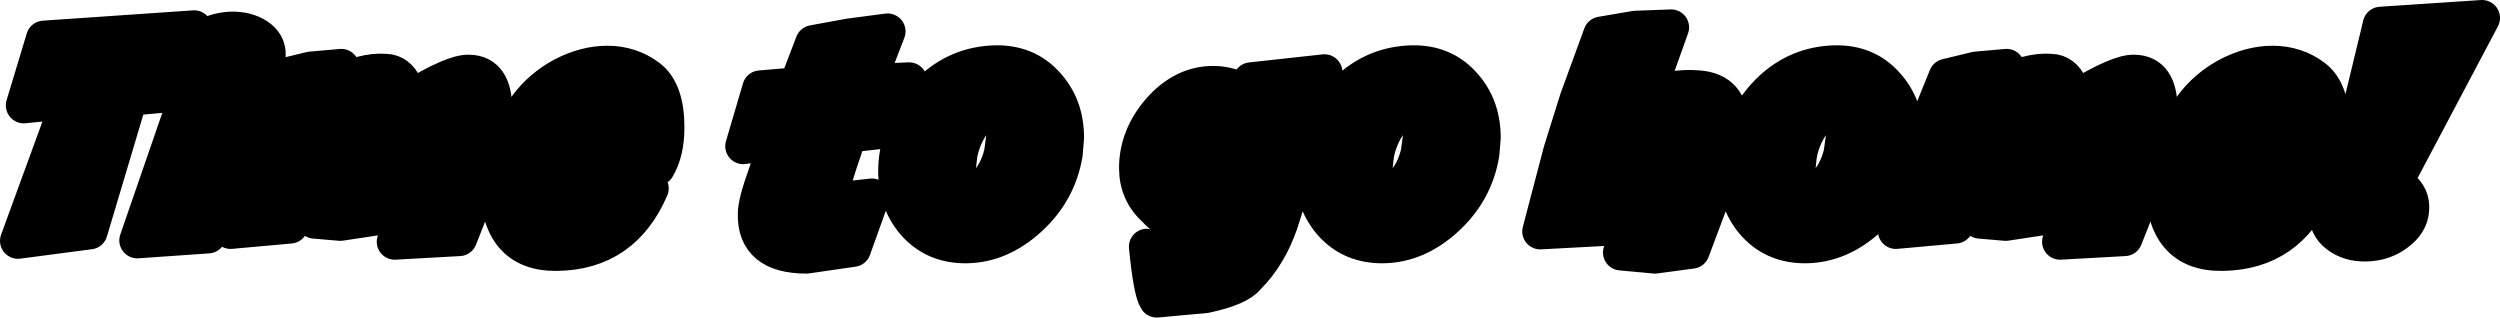
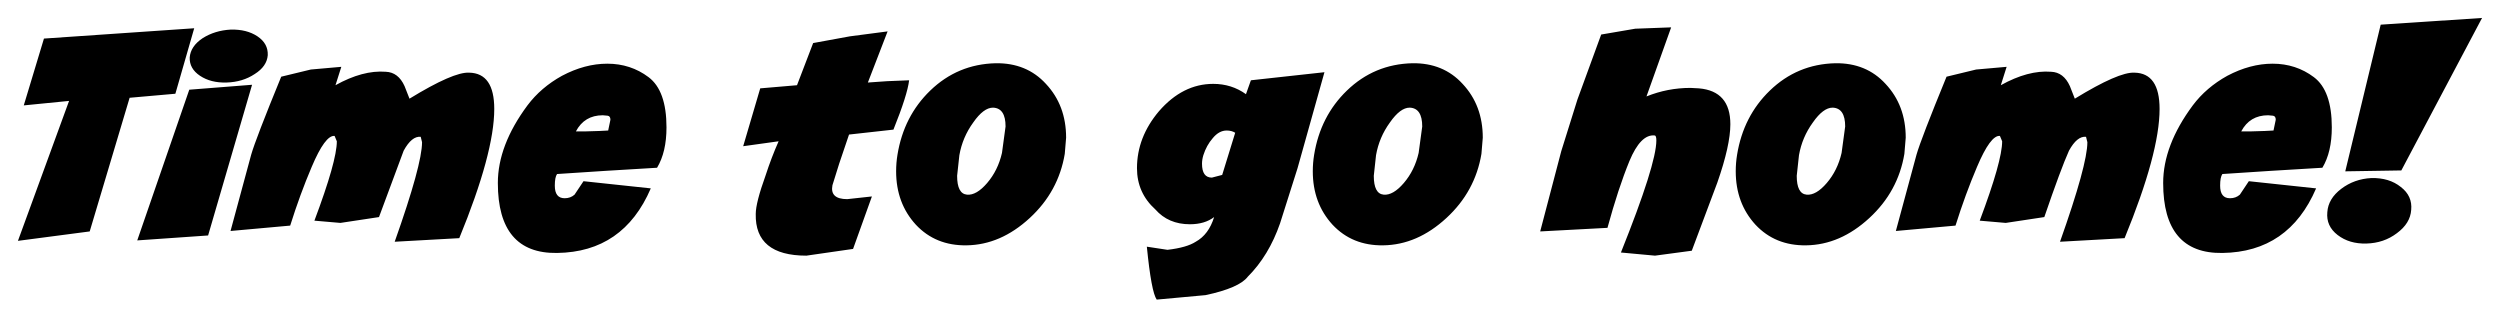
<svg xmlns="http://www.w3.org/2000/svg" height="35.45px" width="278.7px">
  <g transform="matrix(1.0, 0.0, 0.0, 1.0, -145.5, -37.55)">
    <path d="M422.2 39.55 L413.2 56.55 406.95 56.65 410.9 40.3 422.2 39.55 M414.3 60.95 Q414.2 62.45 412.7 63.55 411.25 64.65 409.3 64.7 407.4 64.75 406.1 63.75 404.8 62.75 404.95 61.2 405.05 59.7 406.5 58.6 407.95 57.5 409.85 57.4 411.85 57.35 413.15 58.4 414.45 59.4 414.3 60.95 M383.45 45.65 Q386.25 45.7 386.25 49.7 386.25 54.6 382.35 64.1 L375.15 64.5 Q378.2 55.9 378.2 53.4 L378.05 52.8 Q377.05 52.7 376.15 54.35 375.25 56.35 373.4 61.75 L369.1 62.4 366.2 62.15 Q368.7 55.5 368.7 53.3 L368.45 52.7 Q367.4 52.6 365.9 56.15 364.6 59.2 363.5 62.7 L356.85 63.3 359.15 54.8 Q359.65 53.05 362.5 46.1 L365.8 45.3 369.2 45.0 368.55 47.05 Q371.6 45.35 374.15 45.55 375.55 45.6 376.25 47.15 L376.8 48.55 Q381.7 45.55 383.45 45.65 M398.85 44.65 Q401.45 44.65 403.45 46.15 405.45 47.65 405.45 51.75 405.45 54.5 404.4 56.25 L398.6 56.6 393.25 56.95 Q393.0 57.3 393.0 58.25 393.0 59.65 394.1 59.65 394.75 59.65 395.2 59.25 L396.2 57.75 403.7 58.55 Q400.65 65.65 393.25 65.75 386.65 65.85 386.65 57.95 386.65 53.75 389.95 49.3 391.45 47.3 393.8 46.0 396.35 44.65 398.85 44.65 M334.9 47.4 Q338.4 47.7 338.4 51.4 338.4 53.75 336.95 57.9 L334.1 65.5 330.0 66.05 326.2 65.7 Q330.15 55.85 330.15 53.2 330.15 52.65 329.95 52.65 328.4 52.5 327.15 55.5 325.9 58.55 324.7 62.95 L317.2 63.35 319.55 54.4 321.35 48.65 324.0 41.4 327.8 40.75 331.8 40.6 329.05 48.3 Q331.4 47.35 333.95 47.35 L334.9 47.4 M355.7 46.9 Q357.95 49.3 357.95 52.9 L357.8 54.7 Q357.1 58.9 353.9 61.85 350.65 64.85 346.85 64.9 343.4 64.95 341.2 62.6 339.0 60.2 339.0 56.65 339.0 55.7 339.15 54.8 339.85 50.5 342.8 47.65 345.85 44.7 350.1 44.6 353.55 44.55 355.7 46.9 M345.8 57.15 Q345.8 59.15 346.9 59.25 347.95 59.35 349.15 57.95 350.35 56.55 350.8 54.6 L351.2 51.65 Q351.2 49.6 349.8 49.55 348.75 49.55 347.6 51.2 346.4 52.85 346.05 54.85 L345.8 57.15 M398.95 52.1 L399.2 50.9 Q399.2 50.5 398.9 50.45 L398.35 50.4 Q396.3 50.4 395.35 52.2 L396.35 52.2 398.0 52.15 398.95 52.1 M293.15 45.6 L290.15 56.3 288.2 62.45 Q286.95 66.05 284.6 68.4 283.65 69.65 279.9 70.45 L274.45 70.95 Q273.85 70.1 273.35 65.05 L275.65 65.4 Q277.8 65.15 278.8 64.5 280.25 63.7 280.85 61.75 279.8 62.55 278.15 62.55 275.75 62.55 274.3 60.9 272.25 59.05 272.25 56.3 272.25 52.85 274.7 49.95 277.35 46.9 280.75 46.9 282.8 46.9 284.4 48.05 L284.95 46.5 293.15 45.6 M308.55 46.9 Q310.8 49.3 310.8 52.9 L310.65 54.7 Q309.95 58.9 306.75 61.85 303.5 64.85 299.7 64.9 296.25 64.95 294.05 62.6 291.85 60.2 291.85 56.65 291.85 55.7 292.0 54.8 292.7 50.5 295.65 47.65 298.7 44.7 302.95 44.6 306.4 44.55 308.55 46.9 M246.85 46.5 Q246.65 48.15 245.1 52.0 L240.15 52.55 239.05 55.8 238.3 58.2 Q238.0 59.75 239.95 59.75 L242.7 59.45 240.6 65.3 235.4 66.05 Q229.65 66.05 229.75 61.4 229.75 60.15 230.85 57.1 231.5 55.1 232.3 53.3 L228.35 53.85 230.25 47.4 234.35 47.05 236.15 42.35 240.25 41.6 244.45 41.05 242.25 46.75 244.4 46.6 246.85 46.5 M262.1 46.9 Q264.35 49.3 264.35 52.9 L264.2 54.7 Q263.5 58.9 260.3 61.85 257.05 64.85 253.25 64.9 249.8 64.95 247.6 62.6 245.4 60.2 245.4 56.65 245.4 55.7 245.55 54.8 246.25 50.5 249.2 47.65 252.25 44.7 256.5 44.6 259.95 44.55 262.1 46.9 M281.75 57.05 L283.2 52.35 Q282.8 52.1 282.25 52.1 281.4 52.1 280.7 52.95 280.0 53.75 279.65 54.85 279.5 55.35 279.5 55.8 279.5 57.35 280.6 57.35 L281.75 57.05 M257.6 51.65 Q257.6 49.6 256.2 49.55 255.15 49.55 254.0 51.2 252.8 52.85 252.45 54.85 L252.2 57.15 Q252.2 59.15 253.3 59.25 254.35 59.35 255.55 57.95 256.75 56.55 257.2 54.6 L257.6 51.65 M304.05 51.65 Q304.05 49.6 302.65 49.55 301.6 49.55 300.45 51.2 299.25 52.85 298.9 54.85 L298.65 57.15 Q298.65 59.15 299.75 59.25 300.8 59.35 302.0 57.95 303.2 56.55 303.65 54.6 L304.05 51.65 M217.8 46.15 Q219.8 47.65 219.8 51.75 219.8 54.5 218.75 56.25 L212.95 56.6 207.6 56.95 Q207.35 57.3 207.35 58.25 207.35 59.65 208.45 59.65 209.1 59.65 209.55 59.25 L210.55 57.75 218.05 58.55 Q215.0 65.65 207.6 65.75 201.0 65.85 201.0 57.95 201.0 53.75 204.3 49.3 205.8 47.3 208.15 46.0 210.7 44.65 213.2 44.65 215.8 44.65 217.8 46.15 M165.05 48.0 L159.95 48.45 155.5 63.35 147.5 64.4 153.2 48.8 148.15 49.3 150.4 41.85 167.15 40.7 165.05 48.0 M171.2 40.85 Q173.0 40.8 174.2 41.6 175.4 42.4 175.35 43.7 175.25 44.95 173.9 45.8 172.55 46.7 170.75 46.75 169.0 46.8 167.8 46.0 166.6 45.2 166.65 43.95 166.75 42.7 168.1 41.8 169.45 40.95 171.2 40.85 M180.15 45.3 L183.55 45.0 182.9 47.05 Q185.95 45.35 188.5 45.55 189.9 45.6 190.6 47.15 L191.15 48.55 Q196.05 45.55 197.8 45.65 200.6 45.7 200.6 49.7 200.6 54.6 196.7 64.1 L189.5 64.5 Q192.55 55.9 192.55 53.4 L192.4 52.8 Q191.4 52.7 190.5 54.35 L187.75 61.75 183.45 62.4 180.55 62.15 Q183.05 55.5 183.05 53.3 L182.8 52.7 Q181.75 52.6 180.25 56.15 178.95 59.2 177.85 62.7 L171.2 63.3 173.5 54.8 Q174.0 53.05 176.85 46.1 L180.15 45.3 M173.6 47.0 L168.7 63.8 160.8 64.35 166.6 47.55 173.6 47.0 M213.55 50.9 Q213.55 50.5 213.25 50.45 L212.7 50.4 Q210.65 50.4 209.7 52.2 L210.7 52.2 212.35 52.15 213.3 52.1 213.55 50.9" fill="#000000" fill-rule="evenodd" stroke="none" />
-     <path d="M422.2 39.55 L413.2 56.55 406.95 56.65 410.9 40.3 422.2 39.55 M414.3 60.95 Q414.2 62.45 412.7 63.55 411.25 64.65 409.3 64.7 407.4 64.75 406.1 63.75 404.8 62.75 404.95 61.2 405.05 59.7 406.5 58.6 407.95 57.5 409.85 57.4 411.85 57.35 413.15 58.4 414.45 59.4 414.3 60.95 M383.45 45.65 Q386.25 45.7 386.25 49.7 386.25 54.6 382.35 64.1 L375.15 64.5 Q378.2 55.9 378.2 53.4 L378.05 52.8 Q377.05 52.7 376.15 54.35 375.25 56.35 373.4 61.75 L369.1 62.4 366.2 62.15 Q368.7 55.5 368.7 53.3 L368.45 52.7 Q367.4 52.6 365.9 56.15 364.6 59.2 363.5 62.7 L356.85 63.3 359.15 54.8 Q359.65 53.05 362.5 46.1 L365.8 45.3 369.2 45.0 368.55 47.05 Q371.6 45.35 374.15 45.55 375.55 45.6 376.25 47.15 L376.8 48.55 Q381.7 45.55 383.45 45.65 M398.85 44.65 Q401.45 44.65 403.45 46.15 405.45 47.65 405.45 51.75 405.45 54.5 404.4 56.25 L398.6 56.6 393.25 56.95 Q393.0 57.3 393.0 58.25 393.0 59.65 394.1 59.65 394.75 59.65 395.2 59.25 L396.2 57.75 403.7 58.55 Q400.65 65.65 393.25 65.75 386.65 65.85 386.65 57.95 386.65 53.75 389.95 49.3 391.45 47.3 393.8 46.0 396.35 44.65 398.85 44.65 M334.9 47.4 Q338.4 47.7 338.4 51.4 338.4 53.75 336.95 57.9 L334.1 65.5 330.0 66.05 326.2 65.7 Q330.15 55.85 330.15 53.2 330.15 52.65 329.95 52.65 328.4 52.5 327.15 55.5 325.9 58.55 324.7 62.95 L317.2 63.35 319.55 54.4 321.35 48.65 324.0 41.4 327.8 40.75 331.8 40.6 329.05 48.3 Q331.4 47.35 333.95 47.35 L334.9 47.4 M355.7 46.9 Q357.95 49.3 357.95 52.9 L357.8 54.7 Q357.1 58.9 353.9 61.85 350.65 64.85 346.85 64.9 343.4 64.95 341.2 62.6 339.0 60.2 339.0 56.65 339.0 55.7 339.15 54.8 339.85 50.5 342.8 47.65 345.85 44.7 350.1 44.6 353.55 44.55 355.7 46.9 M345.8 57.15 Q345.8 59.15 346.9 59.25 347.95 59.35 349.15 57.95 350.35 56.55 350.8 54.6 L351.2 51.65 Q351.2 49.6 349.8 49.55 348.75 49.55 347.6 51.2 346.4 52.85 346.05 54.85 L345.8 57.15 M398.95 52.1 L399.2 50.9 Q399.2 50.5 398.9 50.45 L398.35 50.4 Q396.3 50.4 395.35 52.2 L396.35 52.2 398.0 52.15 398.95 52.1 M293.15 45.6 L290.15 56.3 288.2 62.45 Q286.95 66.05 284.6 68.4 283.65 69.65 279.9 70.45 L274.45 70.95 Q273.85 70.1 273.35 65.05 L275.65 65.4 Q277.8 65.15 278.8 64.5 280.25 63.7 280.85 61.75 279.8 62.55 278.15 62.55 275.75 62.55 274.3 60.9 272.25 59.05 272.25 56.3 272.25 52.85 274.7 49.95 277.35 46.9 280.75 46.9 282.8 46.9 284.4 48.05 L284.95 46.5 293.15 45.6 M308.55 46.9 Q310.8 49.3 310.8 52.9 L310.65 54.7 Q309.95 58.9 306.75 61.85 303.5 64.85 299.7 64.9 296.25 64.95 294.05 62.6 291.85 60.2 291.85 56.65 291.85 55.7 292.0 54.8 292.7 50.5 295.65 47.65 298.7 44.7 302.95 44.6 306.4 44.55 308.55 46.9 M246.85 46.5 Q246.65 48.15 245.1 52.0 L240.15 52.55 239.05 55.8 238.3 58.2 Q238.0 59.75 239.95 59.75 L242.7 59.45 240.6 65.3 235.4 66.05 Q229.65 66.05 229.75 61.4 229.75 60.15 230.85 57.1 231.5 55.1 232.3 53.3 L228.35 53.85 230.25 47.4 234.35 47.05 236.15 42.35 240.25 41.6 244.45 41.05 242.25 46.75 244.4 46.6 246.85 46.5 M262.1 46.9 Q264.35 49.3 264.35 52.9 L264.2 54.7 Q263.5 58.9 260.3 61.85 257.05 64.85 253.25 64.9 249.8 64.95 247.6 62.6 245.4 60.2 245.4 56.65 245.4 55.7 245.55 54.8 246.25 50.5 249.2 47.65 252.25 44.7 256.5 44.6 259.95 44.55 262.1 46.9 M281.75 57.05 L283.2 52.35 Q282.8 52.1 282.25 52.1 281.4 52.1 280.7 52.95 280.0 53.75 279.65 54.85 279.5 55.35 279.5 55.8 279.5 57.35 280.6 57.35 L281.75 57.05 M257.6 51.65 Q257.6 49.6 256.2 49.55 255.15 49.55 254.0 51.2 252.8 52.85 252.45 54.85 L252.2 57.15 Q252.2 59.15 253.3 59.25 254.35 59.35 255.55 57.95 256.75 56.55 257.2 54.6 L257.6 51.65 M304.05 51.65 Q304.05 49.6 302.65 49.55 301.6 49.55 300.45 51.2 299.25 52.85 298.9 54.85 L298.65 57.15 Q298.65 59.15 299.75 59.25 300.8 59.35 302.0 57.95 303.2 56.55 303.65 54.6 L304.05 51.65 M217.8 46.15 Q219.8 47.65 219.8 51.75 219.8 54.5 218.75 56.25 L212.95 56.6 207.6 56.95 Q207.35 57.3 207.35 58.25 207.35 59.65 208.45 59.65 209.1 59.65 209.55 59.25 L210.55 57.75 218.05 58.55 Q215.0 65.65 207.6 65.75 201.0 65.85 201.0 57.95 201.0 53.75 204.3 49.3 205.8 47.3 208.15 46.0 210.7 44.65 213.2 44.65 215.8 44.65 217.8 46.15 M165.05 48.0 L159.95 48.45 155.5 63.35 147.5 64.4 153.2 48.8 148.15 49.3 150.4 41.85 167.15 40.7 165.05 48.0 M171.2 40.85 Q173.0 40.8 174.2 41.6 175.4 42.4 175.35 43.7 175.25 44.95 173.9 45.8 172.55 46.7 170.75 46.75 169.0 46.8 167.8 46.0 166.6 45.2 166.65 43.95 166.75 42.7 168.1 41.8 169.45 40.95 171.2 40.85 M180.15 45.3 L183.55 45.0 182.9 47.05 Q185.95 45.35 188.5 45.55 189.9 45.6 190.6 47.15 L191.15 48.55 Q196.05 45.55 197.8 45.65 200.6 45.7 200.6 49.7 200.6 54.6 196.7 64.1 L189.5 64.5 Q192.55 55.9 192.55 53.4 L192.4 52.8 Q191.4 52.7 190.5 54.35 L187.75 61.75 183.45 62.4 180.55 62.15 Q183.05 55.5 183.05 53.3 L182.8 52.7 Q181.75 52.6 180.25 56.15 178.95 59.2 177.85 62.7 L171.2 63.3 173.5 54.8 Q174.0 53.05 176.85 46.1 L180.15 45.3 M173.6 47.0 L168.7 63.8 160.8 64.35 166.6 47.55 173.6 47.0 M213.55 50.9 Q213.55 50.5 213.25 50.45 L212.7 50.4 Q210.65 50.4 209.7 52.2 L210.7 52.2 212.35 52.15 213.3 52.1 213.55 50.9" fill="none" stroke="#000000" stroke-linecap="round" stroke-linejoin="round" stroke-width="4.0" />
  </g>
</svg>